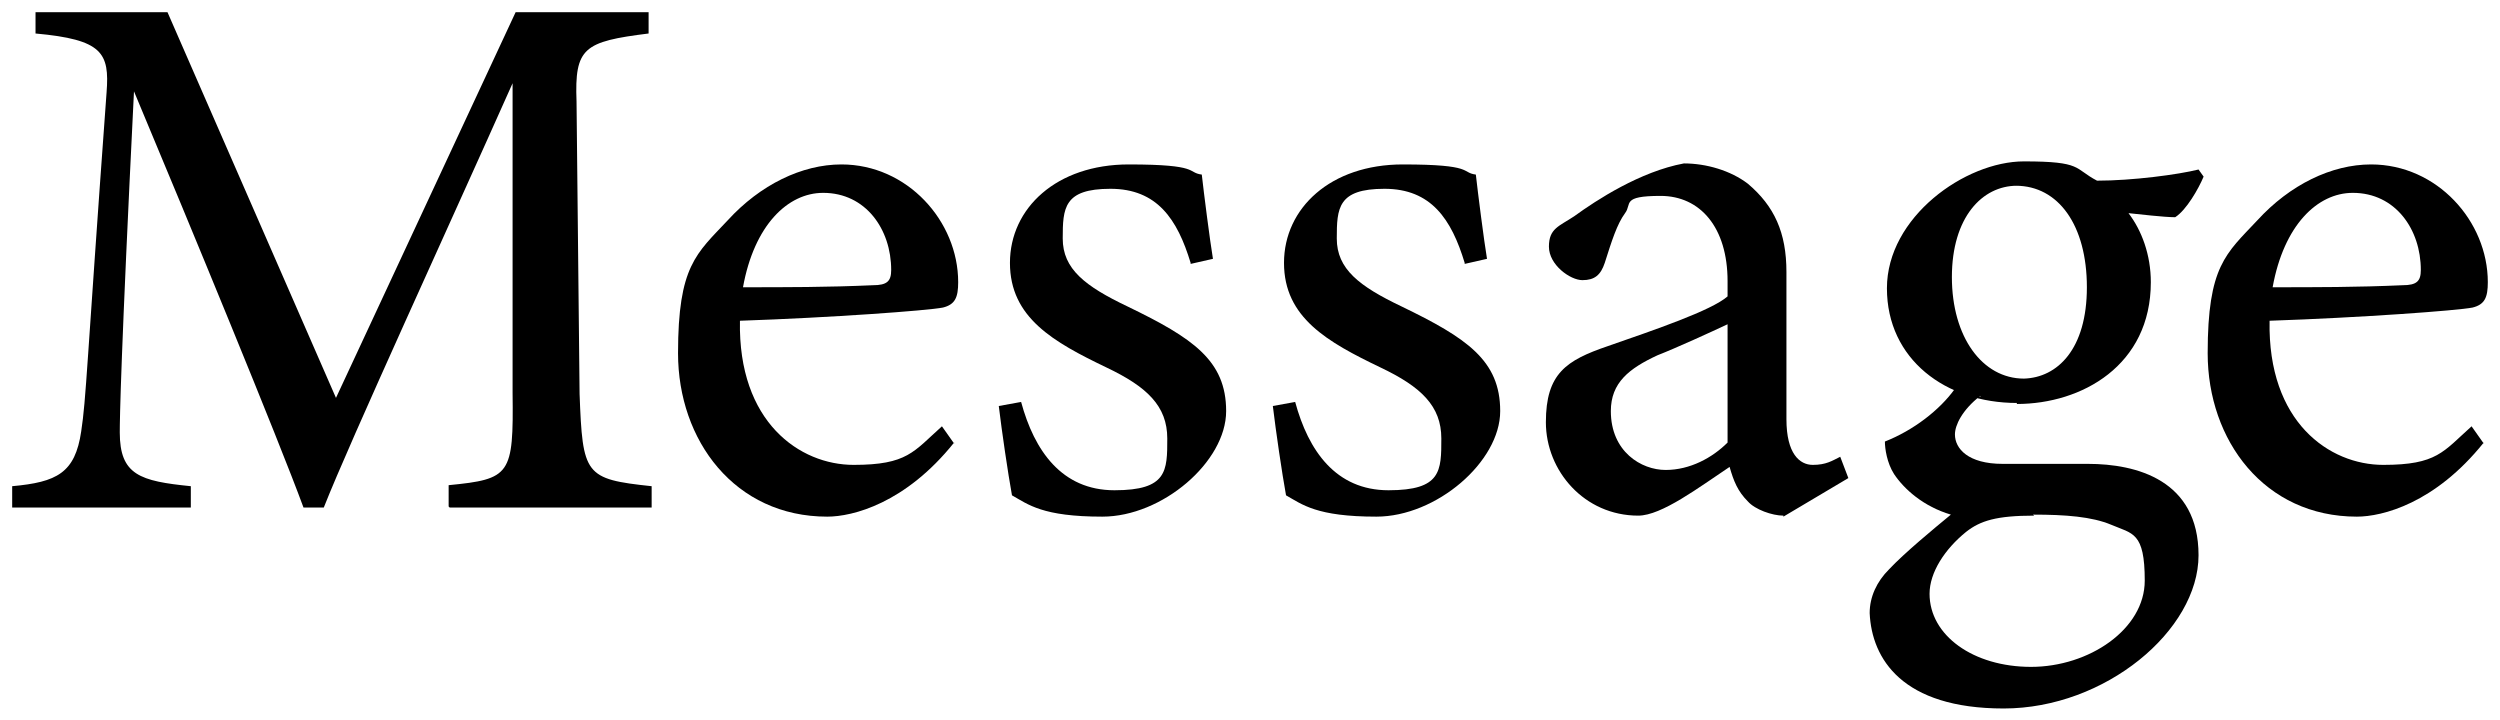
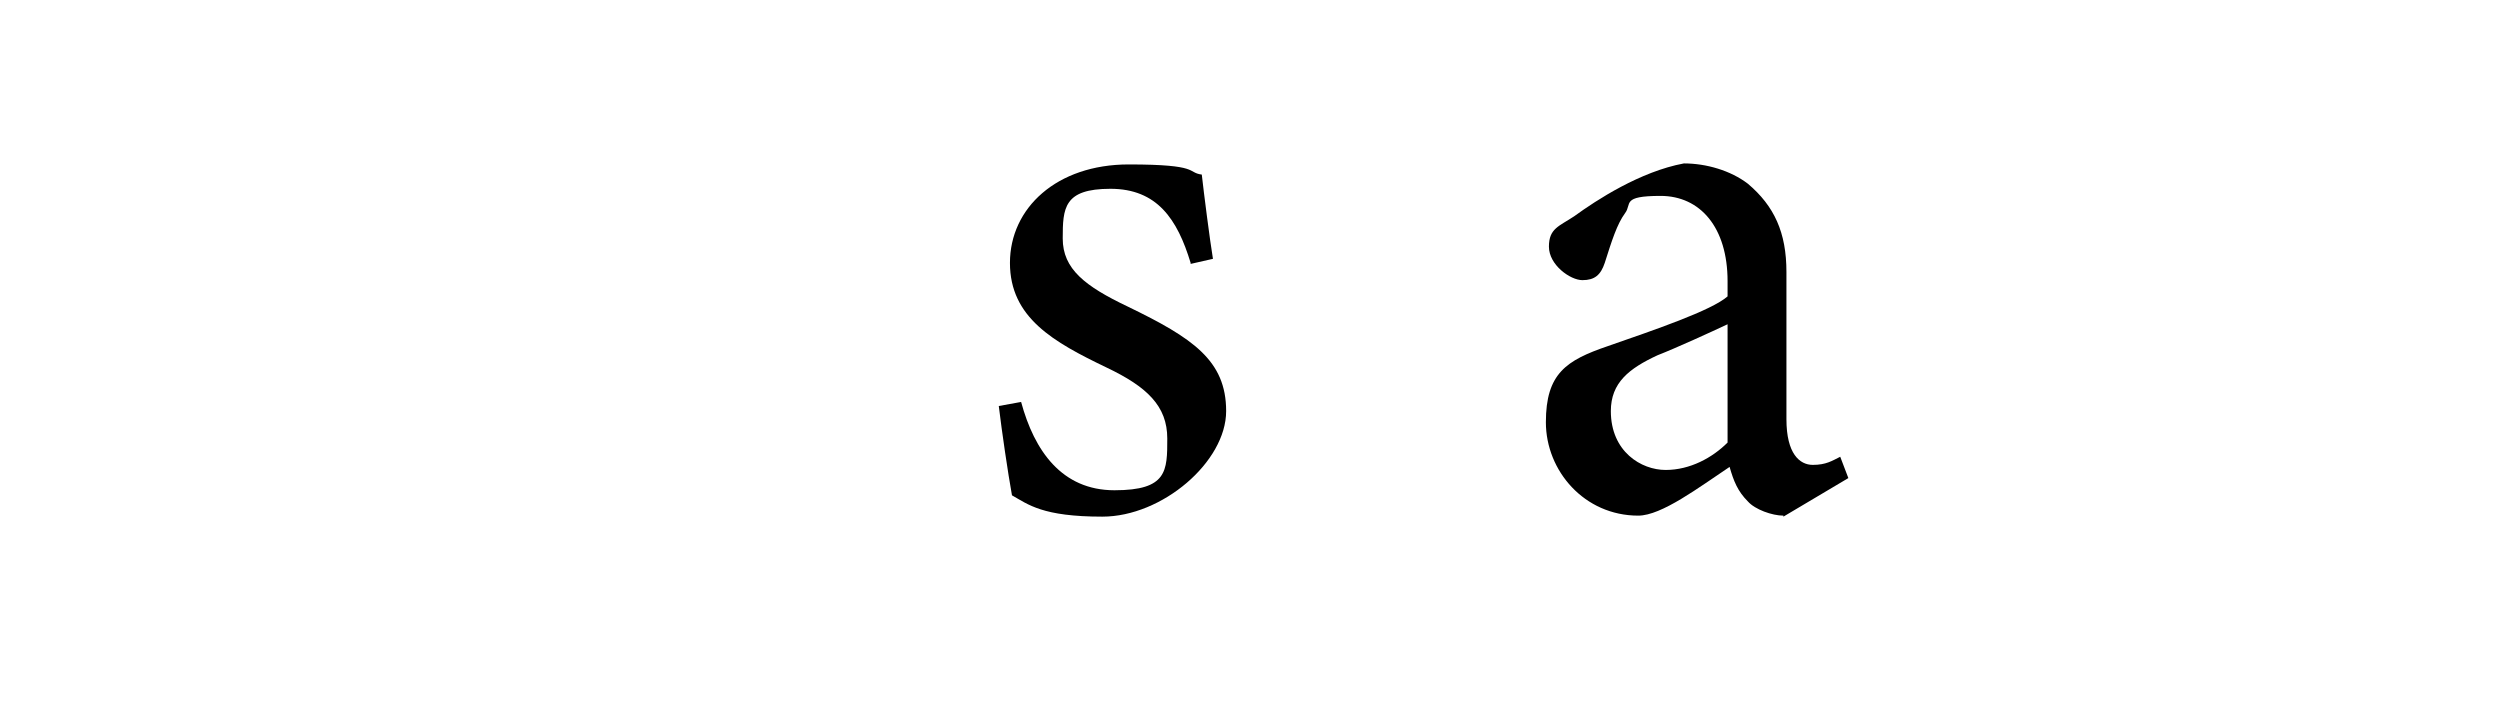
<svg xmlns="http://www.w3.org/2000/svg" version="1.1" viewBox="0 0 246.3 70.9">
  <g>
    <g id="_レイヤー_1" data-name="レイヤー_1">
      <g>
-         <path d="M44.2,49.9v-2.1c6.1-.6,6.4-1,6.3-9.1V8.2c-6.1,13.7-16,35.2-18.6,41.8h-2c-2.5-6.8-11-27.4-16.7-41-1.3,26.2-1.4,32.2-1.4,33.6,0,4.2,2,4.8,7,5.3v2.1H1.2v-2.1c4.4-.4,6.2-1.3,6.8-5.4.5-3.3.5-6,2.5-33.4.3-3.9-.4-5.2-7-5.8V1.2h13l16.6,38L50.8,1.2h13.1v2.1c-6.4.8-7.3,1.4-7.1,6.7l.3,28.8c.3,8,.5,8.4,7.1,9.1v2.1h-19.9Z" />
-         <path d="M94,43.6c-4.8,6-10,7.3-12.5,7.3-9.1,0-14.7-7.5-14.7-16.1s1.8-9.8,4.9-13.1c3.2-3.5,7.3-5.5,11.2-5.5,6.5,0,11.5,5.6,11.5,11.6,0,1.5-.3,2.2-1.5,2.5-1.5.3-11.1,1-20,1.3-.2,10,5.9,14.2,11.2,14.2s5.9-1.3,8.7-3.8l1.2,1.7ZM81.1,19c-3.5,0-6.8,3.2-7.9,9.3,4.2,0,8.4,0,12.8-.2,1.4,0,1.8-.4,1.8-1.5,0-4-2.5-7.6-6.7-7.6Z" />
        <path d="M117.3,25.9c-1.3-4.3-3.3-7.3-7.9-7.3s-4.7,1.9-4.7,4.9,2.2,4.7,6.4,6.7c6.4,3.1,9.7,5.3,9.7,10.3s-6.3,10.4-12.2,10.4-7.3-1.2-8.9-2.1c-.4-2.2-1-6.3-1.3-8.8l2.2-.4c1.3,4.8,4,8.7,9.2,8.7s5.2-1.9,5.2-5.1-2-5.1-6-7c-5.2-2.5-9.5-4.9-9.5-10.3s4.6-9.7,11.7-9.7,5.7.8,7.2,1c.2,1.8.8,6.5,1.1,8.3l-2.2.5Z" />
-         <path d="M144.3,25.9c-1.3-4.3-3.3-7.3-7.9-7.3s-4.7,1.9-4.7,4.9,2.2,4.7,6.4,6.7c6.4,3.1,9.7,5.3,9.7,10.3s-6.3,10.4-12.2,10.4-7.3-1.2-8.9-2.1c-.4-2.2-1-6.3-1.3-8.8l2.2-.4c1.3,4.8,4,8.7,9.2,8.7s5.2-1.9,5.2-5.1-2-5.1-6-7c-5.2-2.5-9.5-4.9-9.5-10.3s4.6-9.7,11.7-9.7,5.7.8,7.2,1c.2,1.8.8,6.5,1.1,8.3l-2.2.5Z" />
        <path d="M175.7,50.8c-1.1,0-2.8-.6-3.5-1.4-1-1-1.4-2-1.8-3.4-3,2-6.7,4.8-9,4.8-5.3,0-9.1-4.4-9.1-9.2s2-6.1,6.1-7.5c4.6-1.6,10.2-3.5,11.8-4.9v-1.5c0-5.3-2.7-8.4-6.6-8.4s-2.8.8-3.5,1.7c-.8,1.1-1.3,2.7-2,4.9-.4,1.2-1,1.7-2.2,1.7s-3.3-1.5-3.3-3.3,1-2,2.5-3c2.2-1.6,6.5-4.4,10.8-5.2,2.2,0,4.6.7,6.3,2,2.6,2.2,3.8,4.8,3.8,8.7v14.5c0,3.4,1.3,4.5,2.6,4.5s1.9-.4,2.7-.8l.8,2.1-6.4,3.8ZM170.3,31.9c-1.7.8-5.2,2.4-7,3.1-2.8,1.3-4.6,2.7-4.6,5.5,0,4,3,5.8,5.4,5.8s4.6-1.2,6.1-2.7v-11.7Z" />
-         <path d="M195.1,39c-1.8,1.4-2.5,2.9-2.5,3.8,0,1.4,1.3,2.9,4.7,2.9s5.9,0,8.4,0c4.8,0,10.9,1.6,10.9,9s-9.2,15.1-19.2,15.1-13-4.9-13.2-9.4c0-1.6.7-3.1,1.9-4.3,1.5-1.6,4.4-4,6.1-5.4-2.7-.8-4.6-2.5-5.6-4-.7-1.1-.9-2.5-.9-3.2,2.8-1.1,5.4-3.1,6.9-5.2l2.5.8ZM198.7,39.7c-7,0-12.8-4.3-12.8-11.3s7.7-12.5,13.5-12.5,4.9.7,7.2,1.9c3.5,0,8-.6,10-1.1l.5.7c-.5,1.2-1.7,3.3-2.8,4-1.1,0-3.6-.3-4.6-.4,1.3,1.7,2.2,4.1,2.2,6.8,0,8.2-6.8,12-13.2,12ZM200.4,50.8c-3.7,0-5.3.5-6.7,1.6-2.1,1.7-3.6,4-3.6,6.1,0,4.1,4.3,7.2,10,7.2s11.2-3.7,11.2-8.5-1.2-4.6-3.3-5.5c-1.9-.8-4.5-1-7.7-1ZM198.7,18.3c-3.4,0-6.4,3.1-6.4,9s3,10,7.1,10c3.3-.1,6.2-2.9,6.2-9s-2.8-10-7-10Z" />
-         <path d="M244.7,43.6c-4.8,6-10,7.3-12.5,7.3-9.1,0-14.7-7.5-14.7-16.1s1.8-9.8,4.9-13.1c3.2-3.5,7.3-5.5,11.2-5.5,6.5,0,11.5,5.6,11.5,11.6,0,1.5-.3,2.2-1.5,2.5-1.5.3-11.1,1-20,1.3-.2,10,5.9,14.2,11.2,14.2s5.9-1.3,8.7-3.8l1.2,1.7ZM231.8,19c-3.5,0-6.8,3.2-7.9,9.3,4.2,0,8.4,0,12.8-.2,1.4,0,1.8-.4,1.8-1.5,0-4-2.5-7.6-6.7-7.6Z" />
      </g>
    </g>
  </g>
</svg>